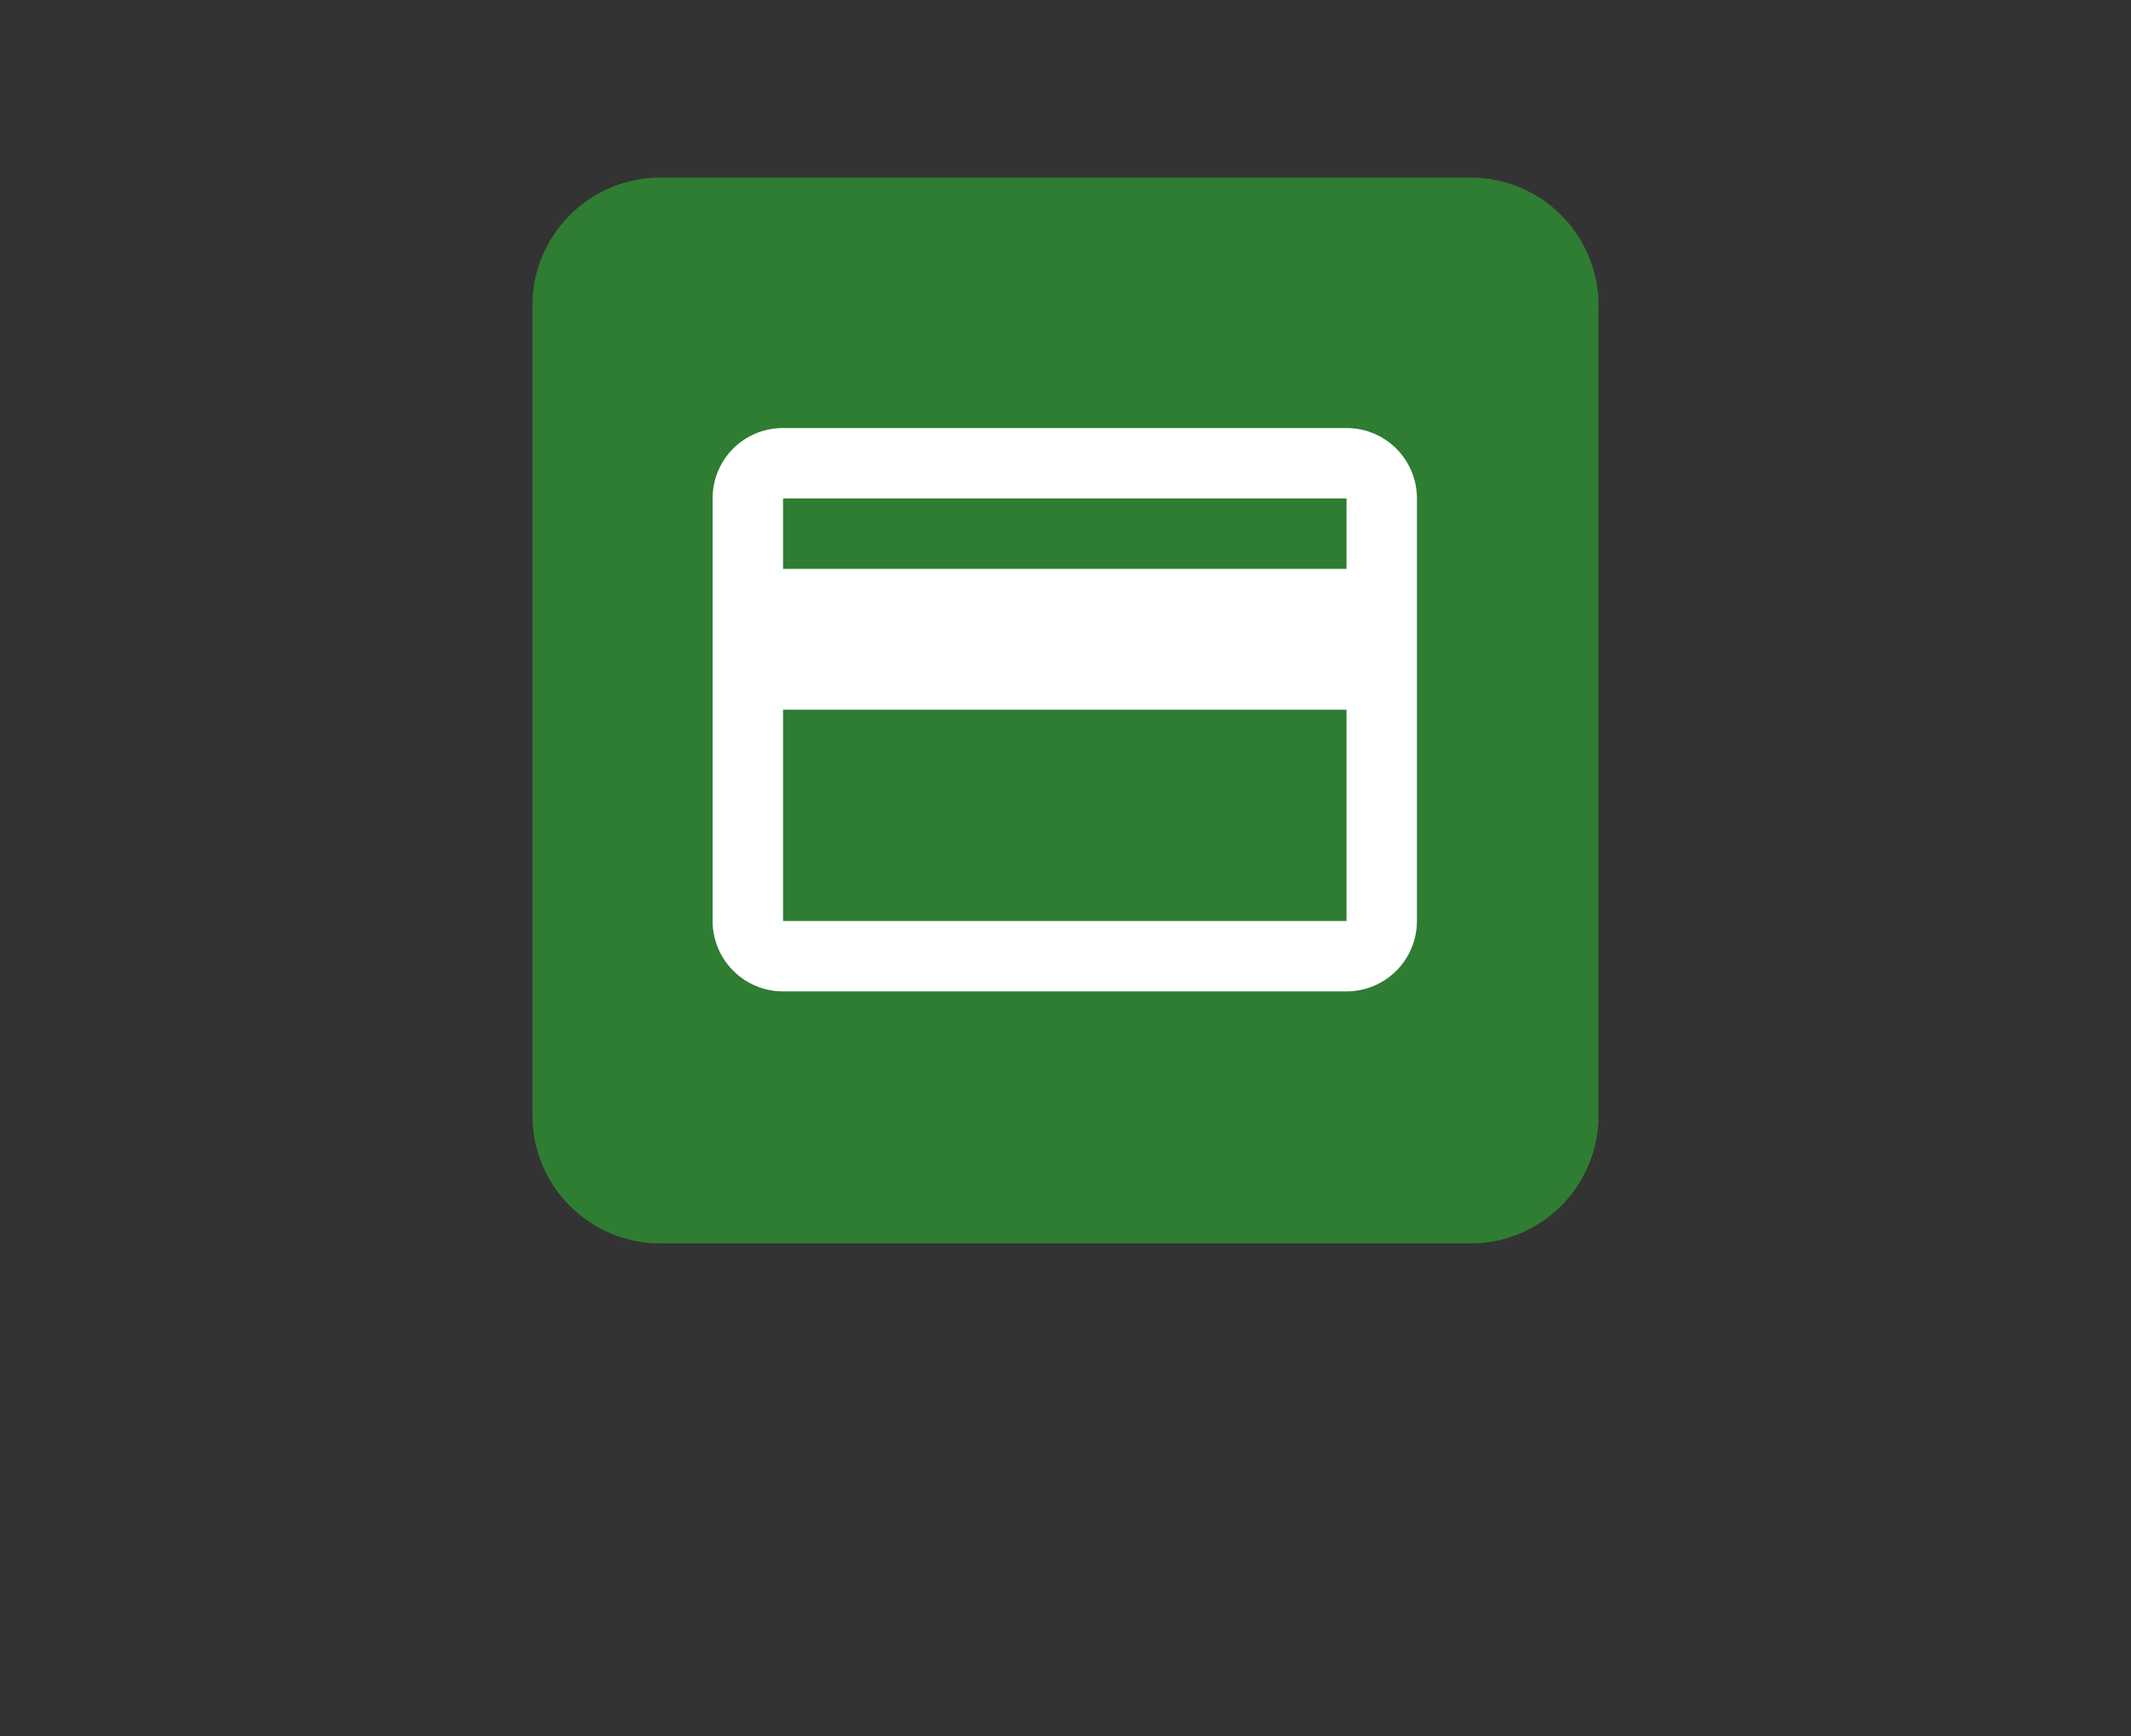
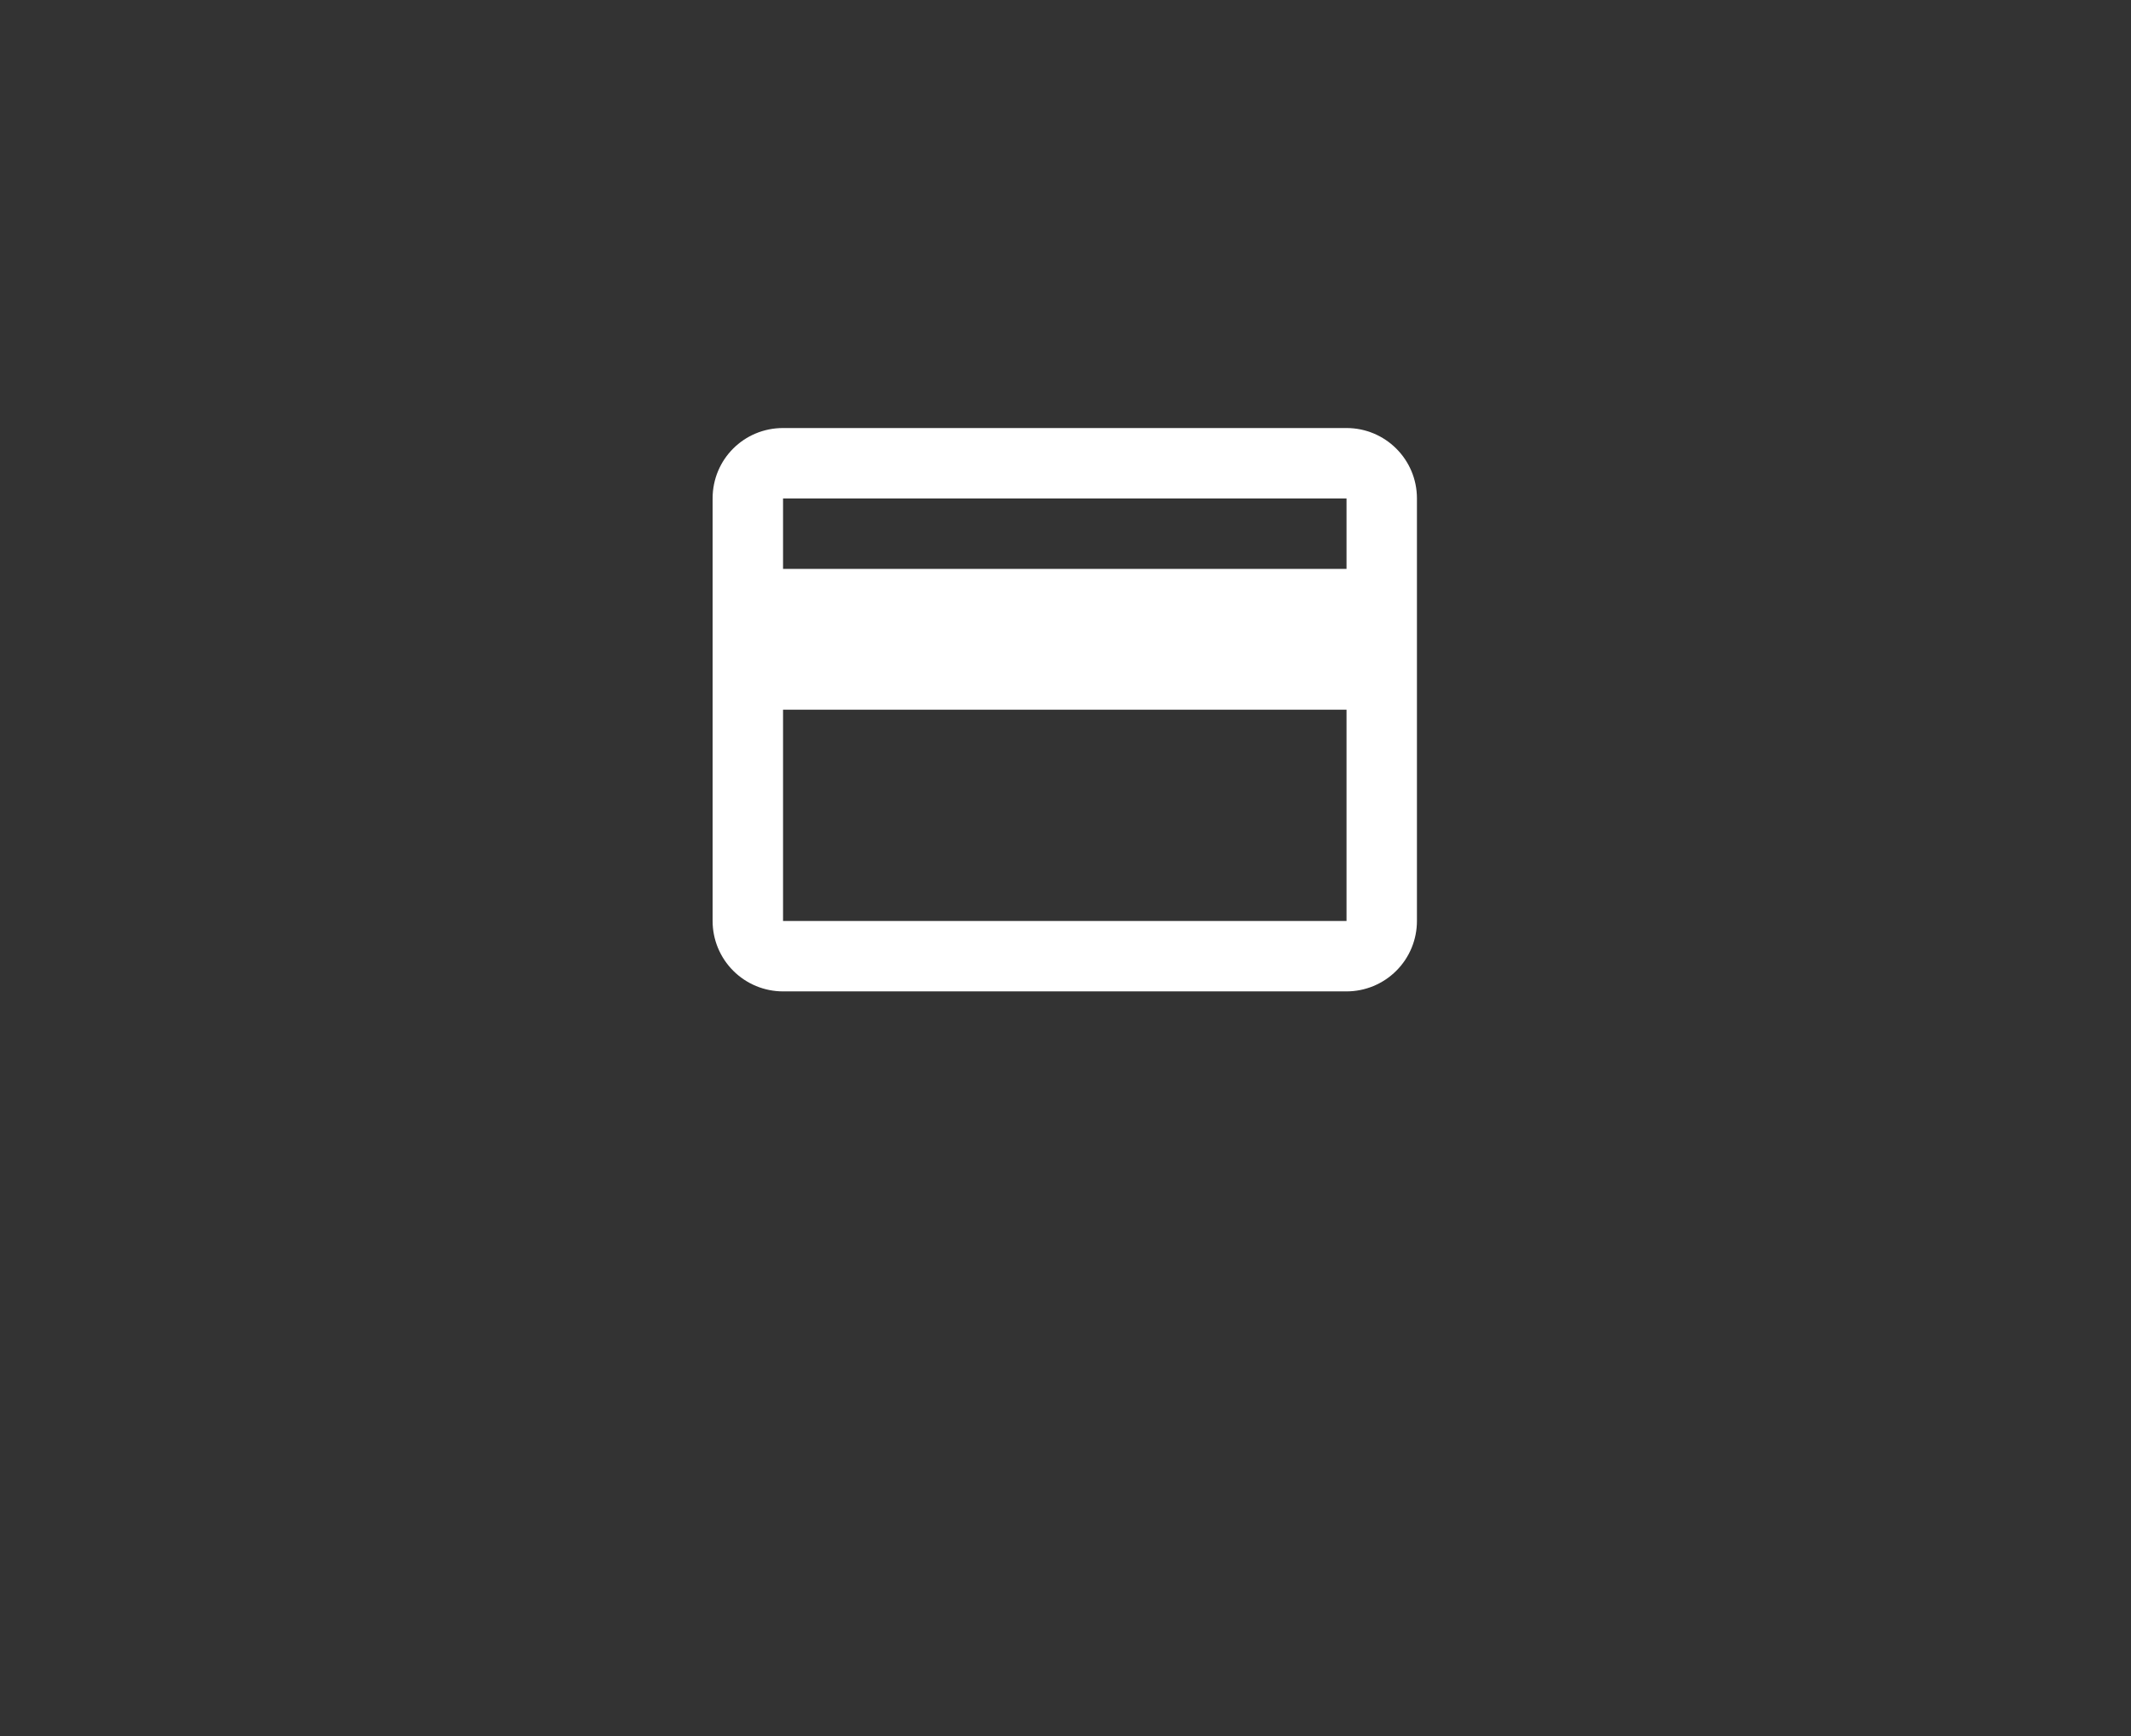
<svg xmlns="http://www.w3.org/2000/svg" width="108" height="88" viewBox="0 0 108 88" fill="none">
  <rect x="0" y="0" width="108" height="88" fill="#333333" stroke="none" />
-   <path d="M74.53 9H33.468C29.887 9 26.984 11.903 26.984 15.483V56.546C26.984 60.127 29.887 63.029 33.468 63.029H74.53C78.111 63.029 81.014 60.127 81.014 56.546V15.483C81.014 11.903 78.111 9 74.53 9Z" fill="#2E7D32" />
  <path d="M68.242 28.836H39.685V25.266H68.242V28.836ZM68.242 46.684H39.685V35.975H68.242V46.684ZM68.242 21.697H39.685C37.704 21.697 36.115 23.285 36.115 25.266V46.684C36.115 47.631 36.491 48.539 37.161 49.208C37.83 49.878 38.738 50.254 39.685 50.254H68.242C69.189 50.254 70.097 49.878 70.766 49.208C71.436 48.539 71.811 47.631 71.811 46.684V25.266C71.811 23.285 70.205 21.697 68.242 21.697Z" fill="white" />
</svg>